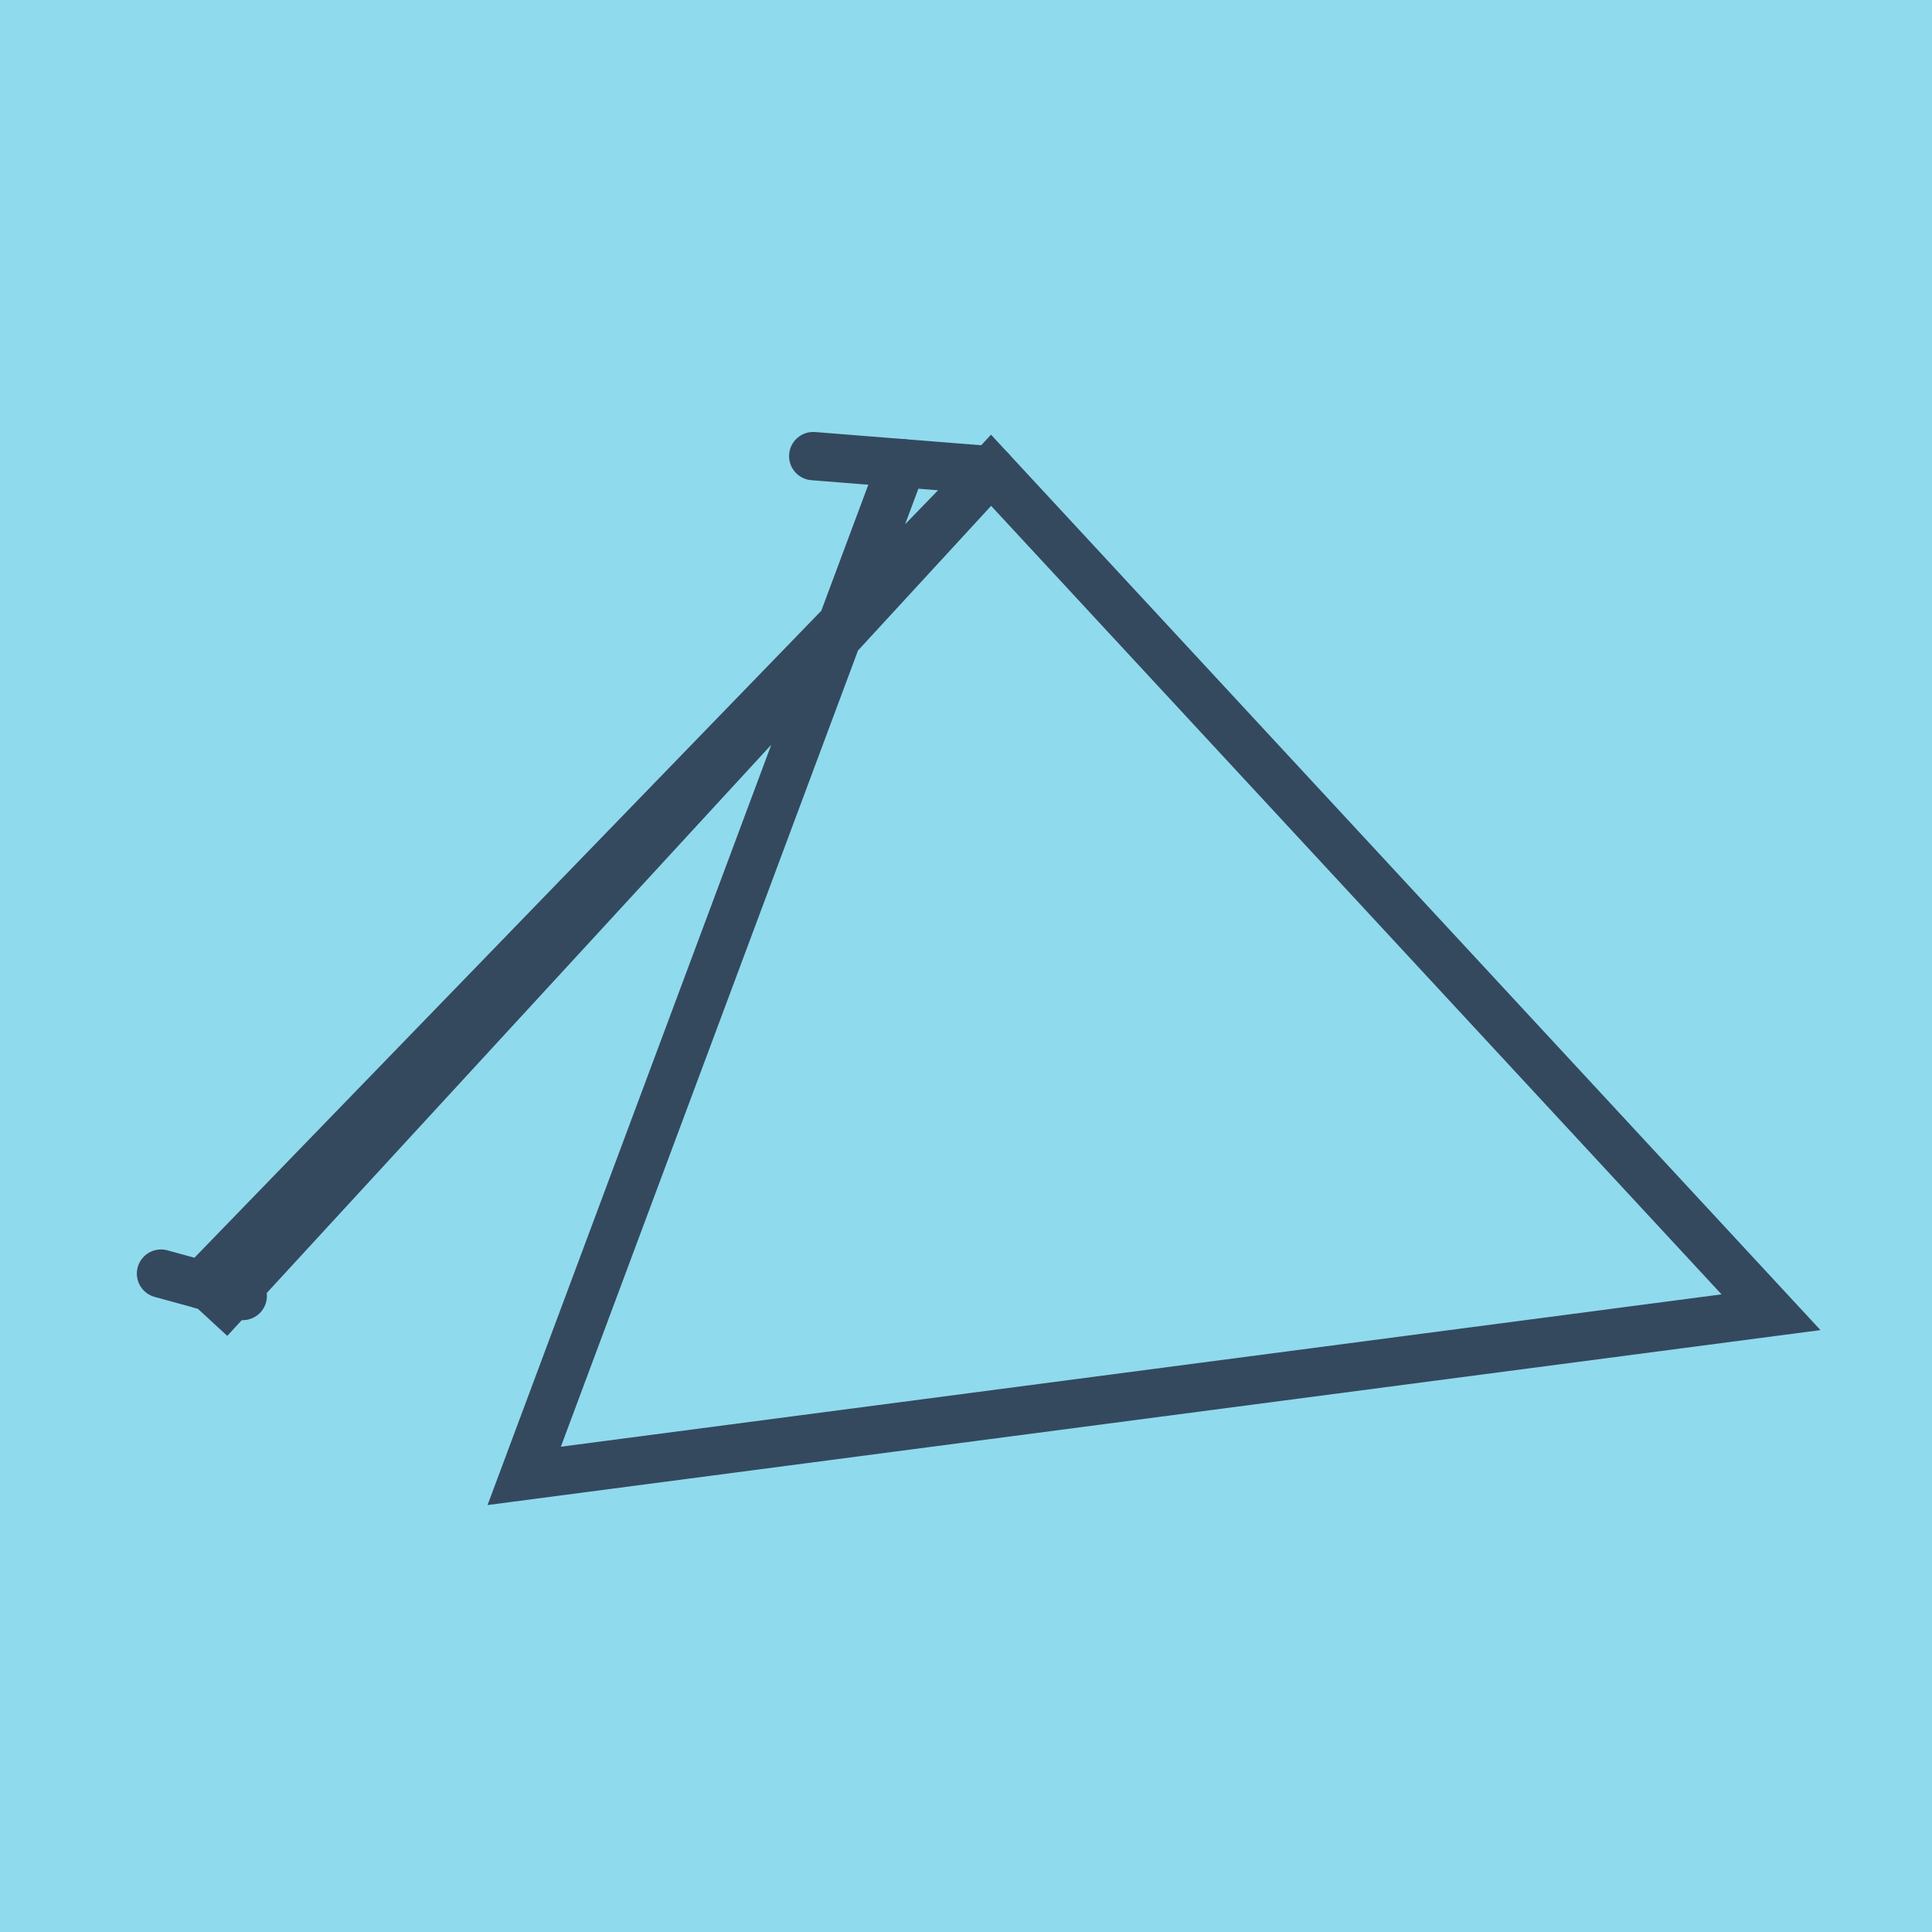
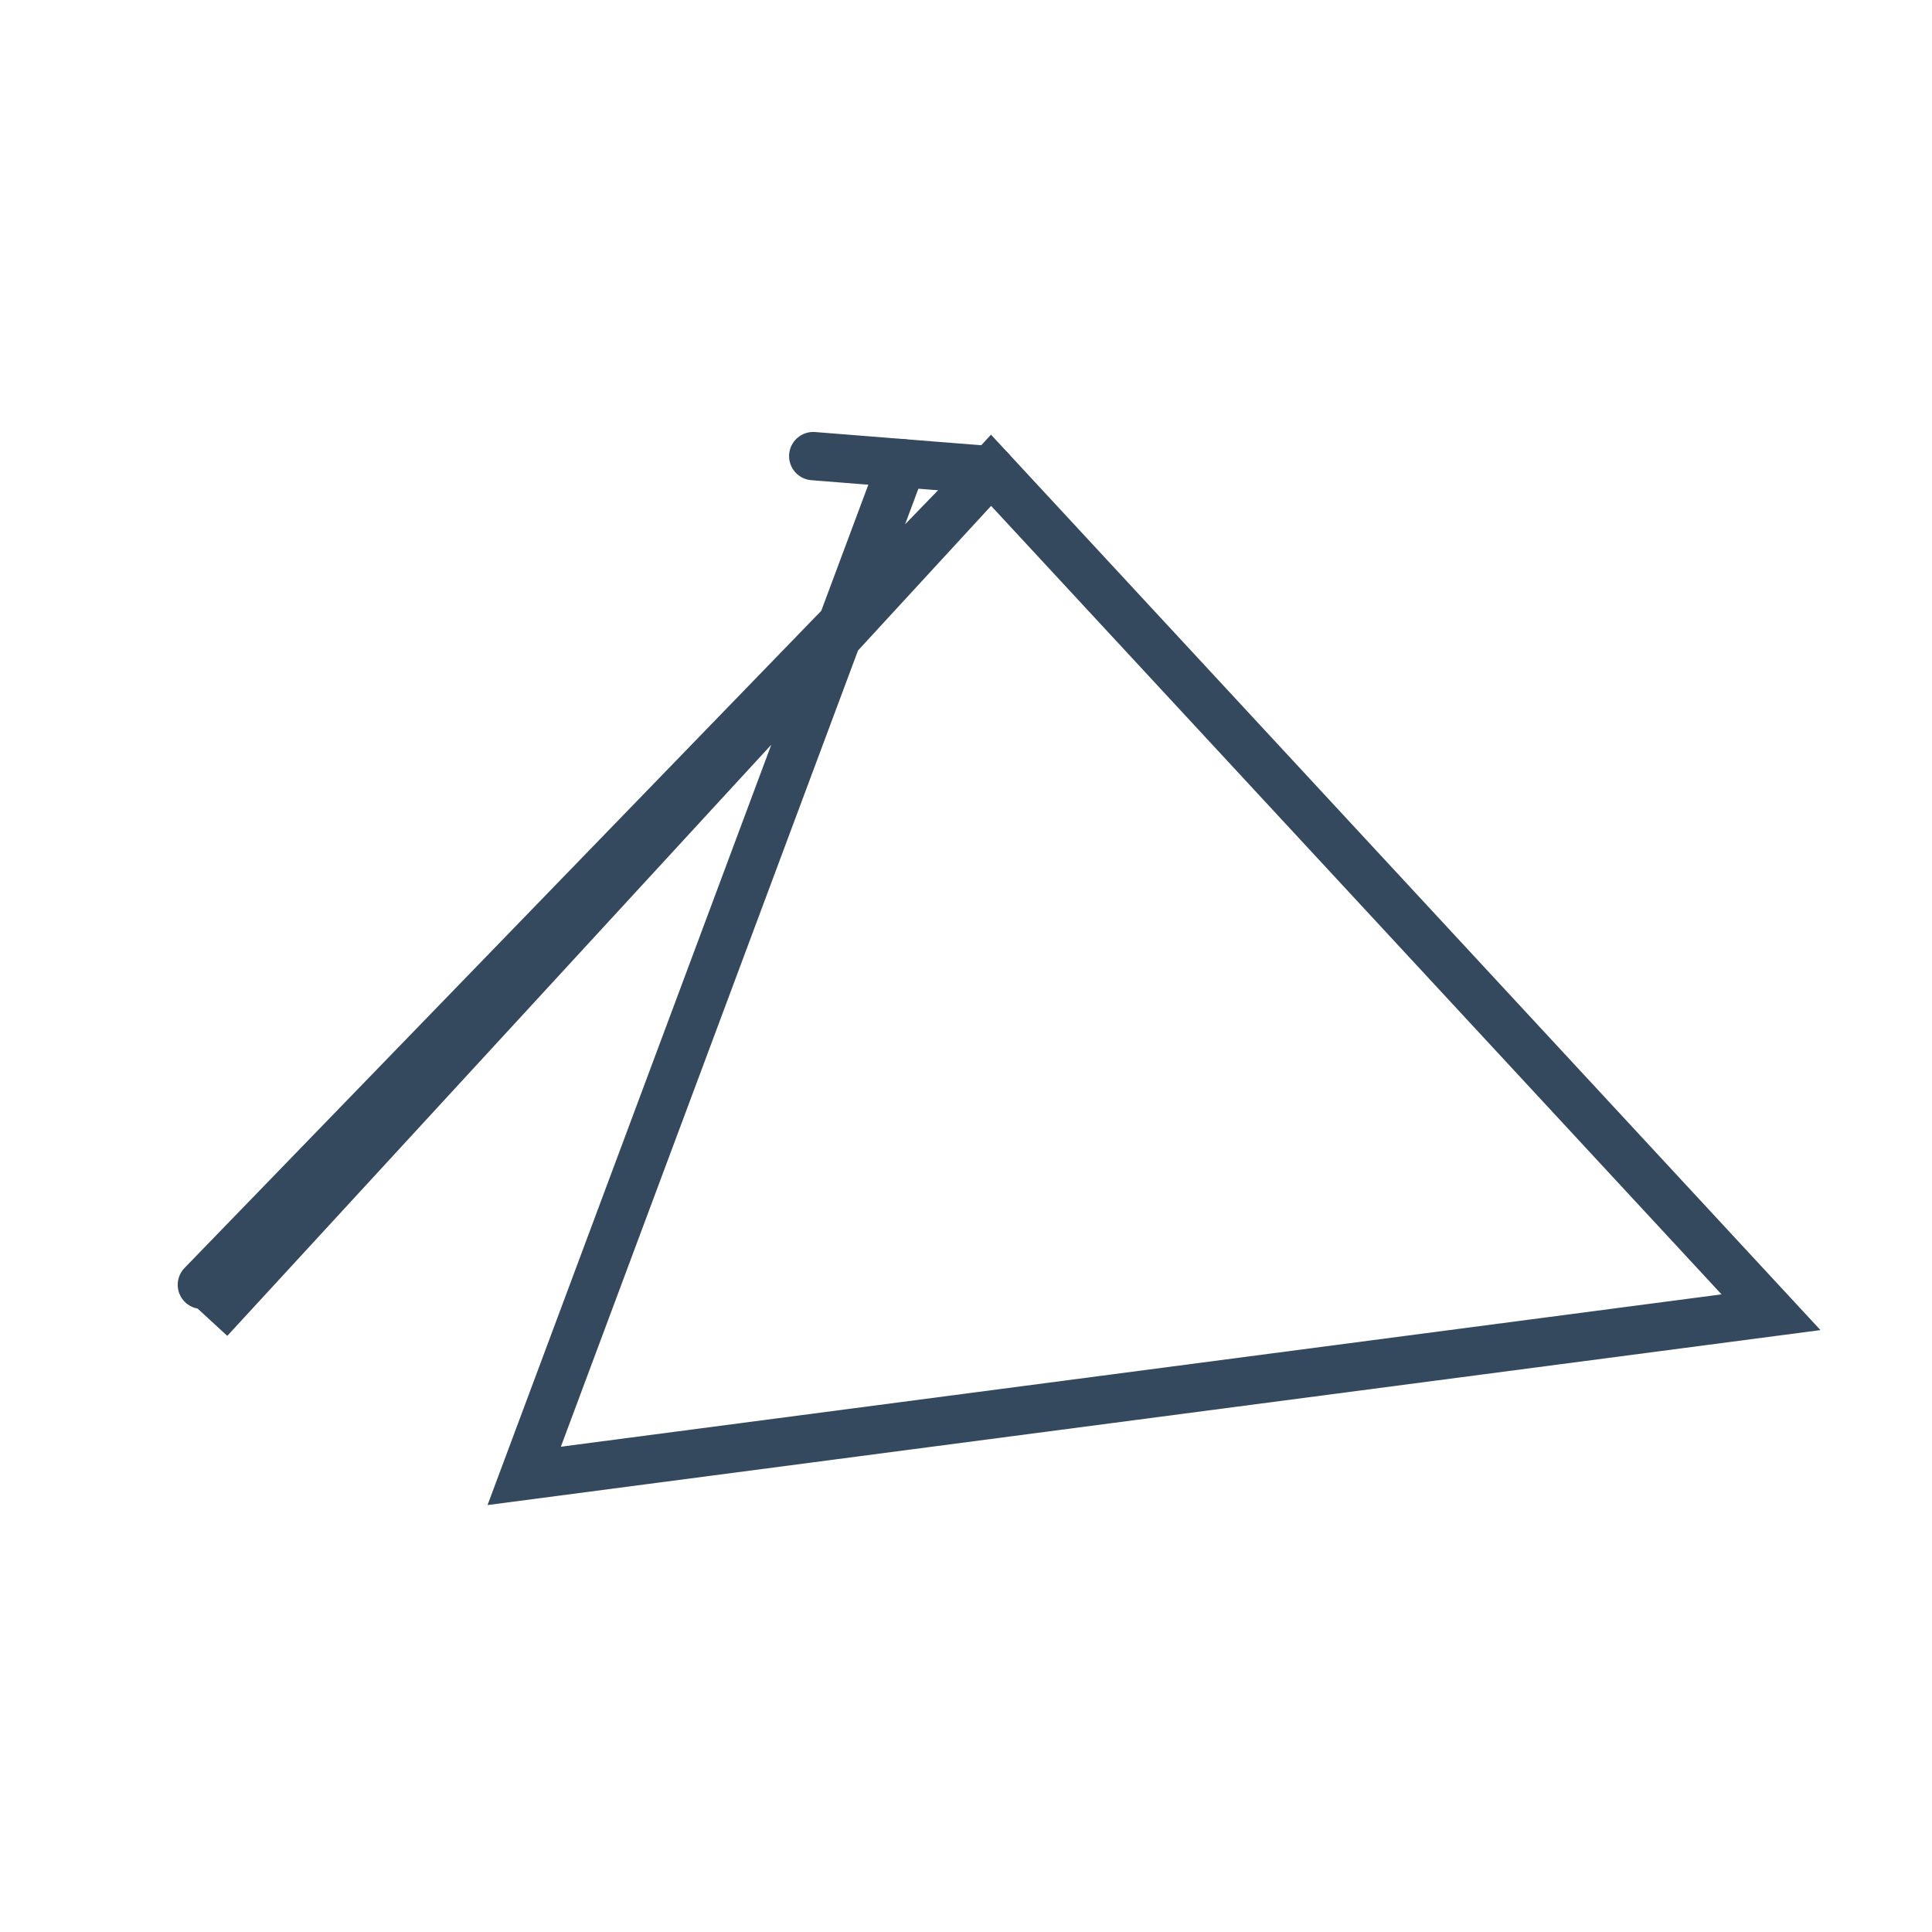
<svg xmlns="http://www.w3.org/2000/svg" viewBox="-10 -10 120 120" preserveAspectRatio="xMidYMid meet">
-   <path style="fill:#90daee" d="M-10-10h120v120H-10z" />
  <polyline stroke-linecap="round" points="51.556,19.209 40.511,18.33 " style="fill:none;stroke:#34495e;stroke-width: 3px" />
-   <polyline stroke-linecap="round" points="5.077,70.497 0,69.106 " style="fill:none;stroke:#34495e;stroke-width: 3px" />
  <polyline stroke-linecap="round" points="46.033,18.769 22.559,81.67 100,71.505 51.556,19.209 3.013,71.958 51.556,19.209 2.538,69.801 " style="fill:none;stroke:#34495e;stroke-width: 3px" />
</svg>